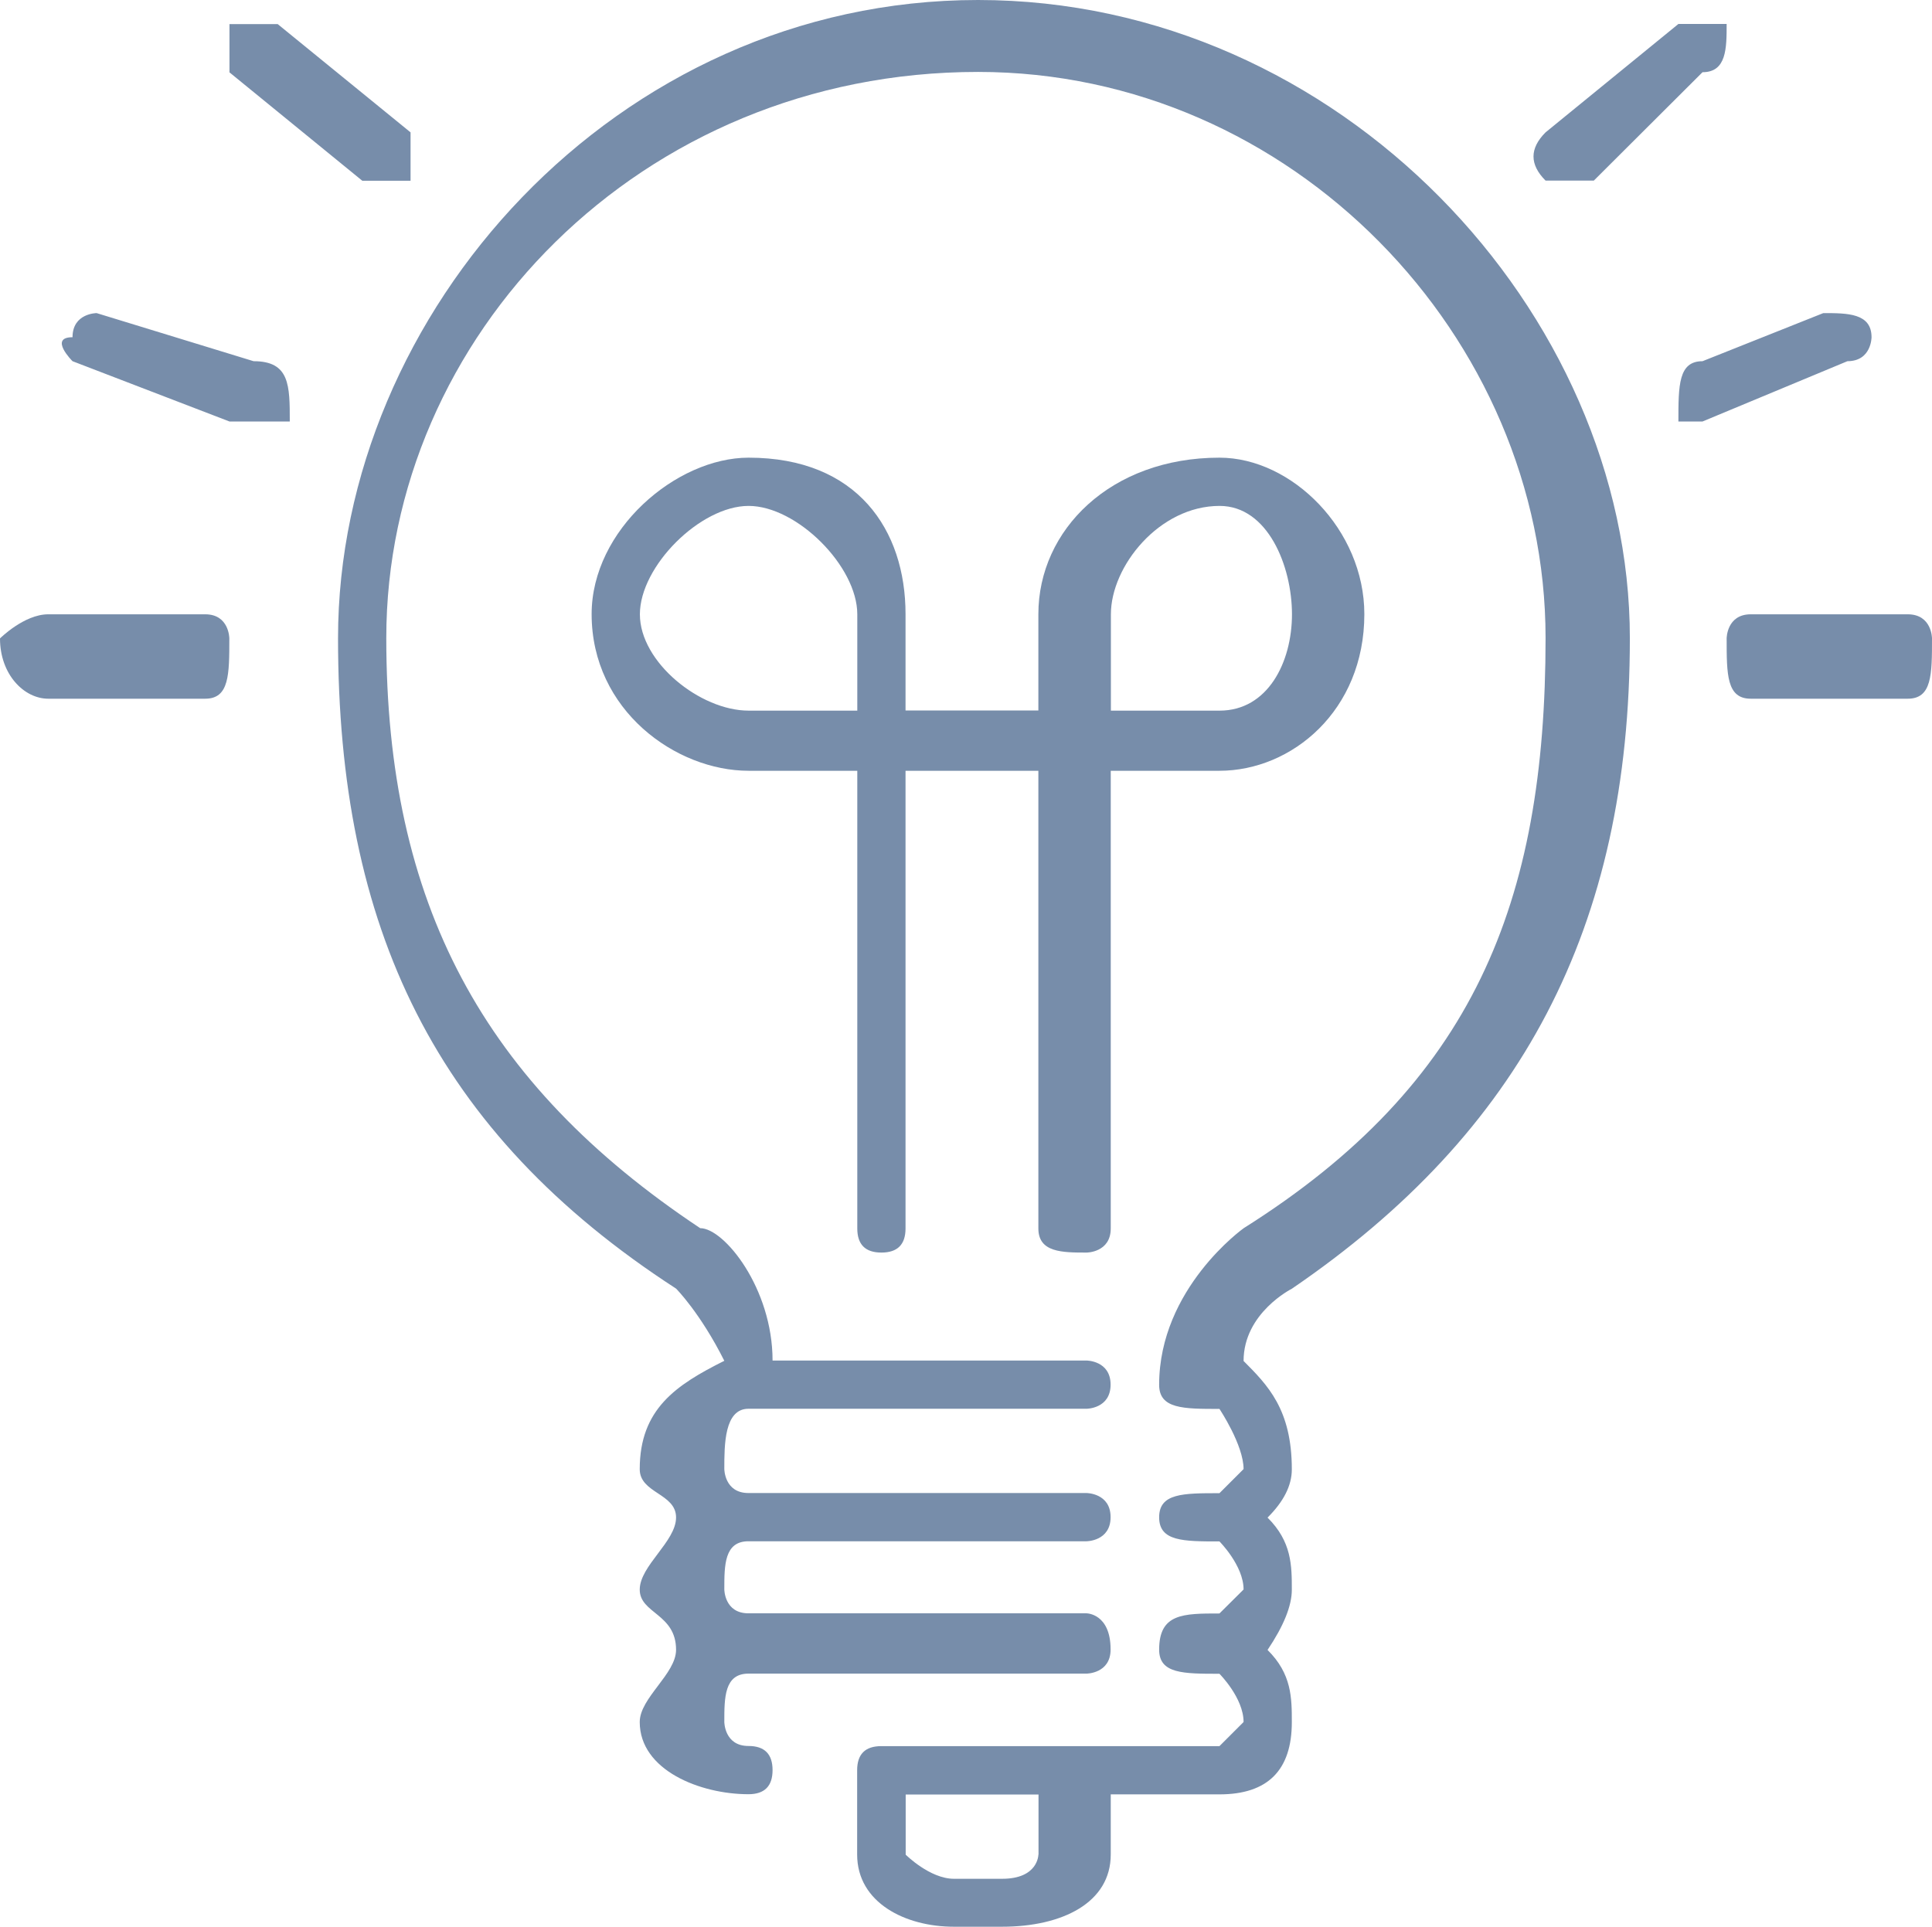
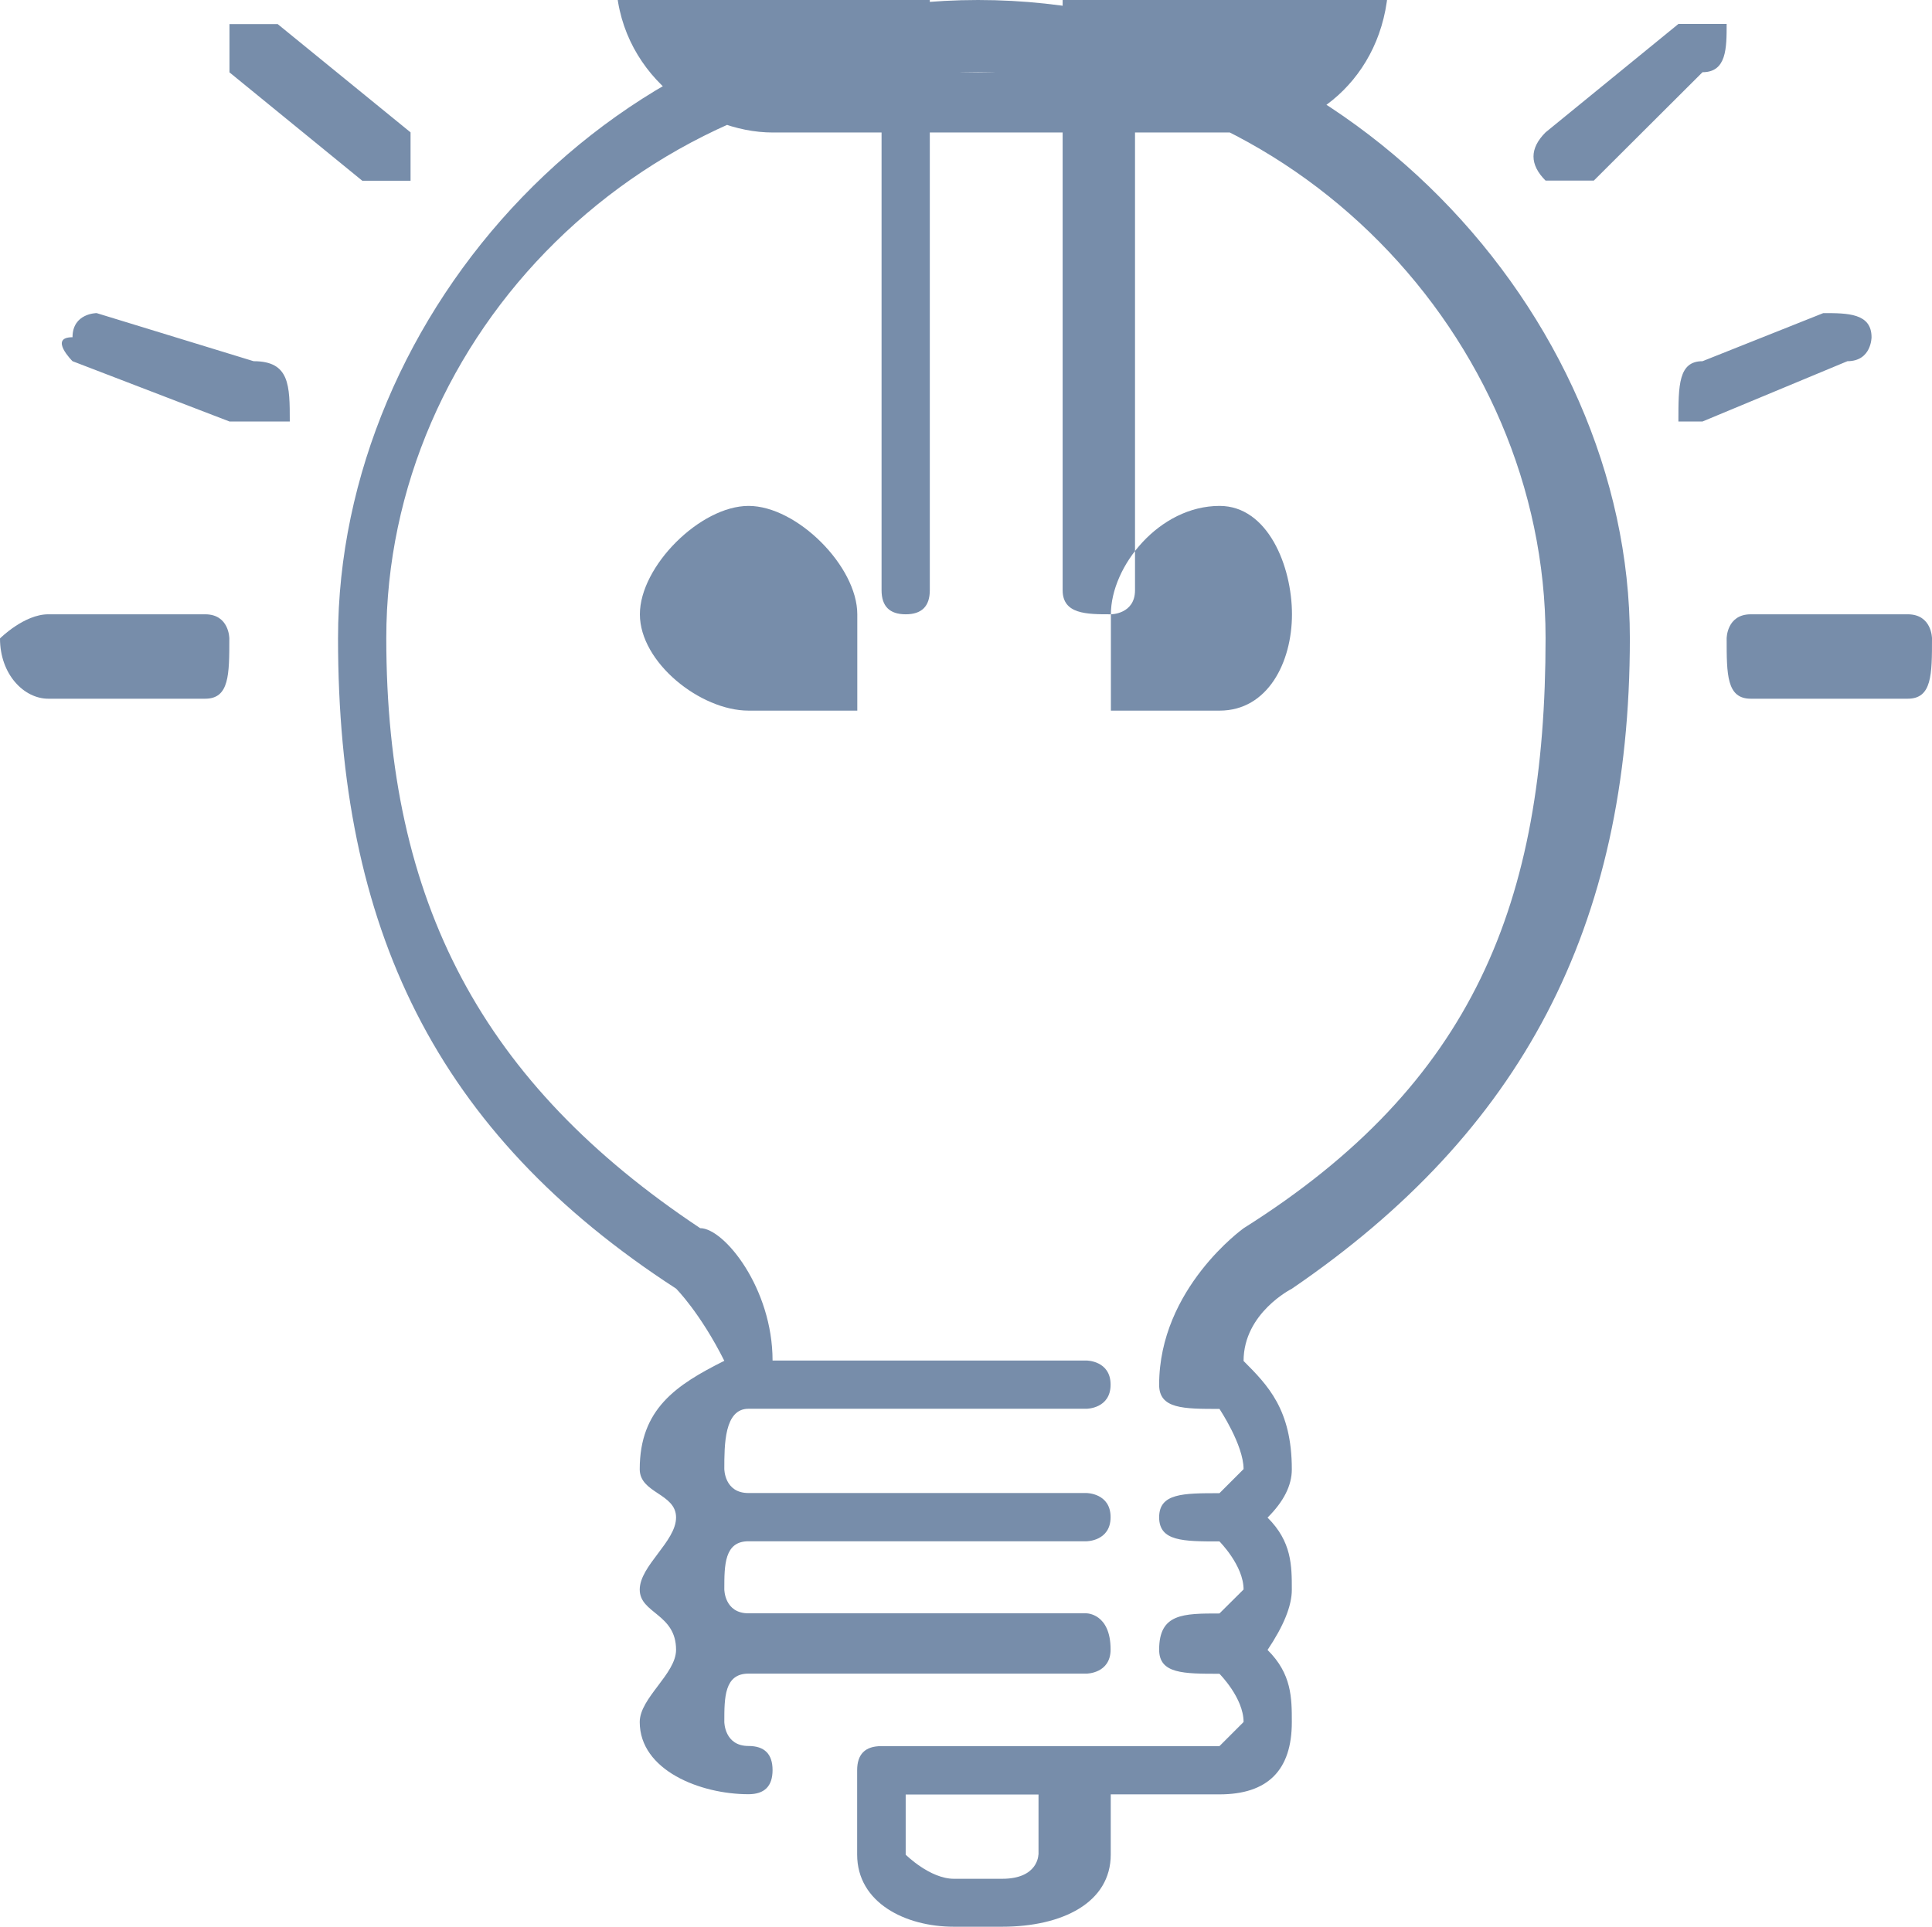
<svg xmlns="http://www.w3.org/2000/svg" id="Layer_25" data-name="Layer 25" viewBox="0 0 129.74 129.43">
  <defs>
    <style>      .cls-1 {        fill: #778daa;        stroke-width: 0px;      }    </style>
  </defs>
  <g id="Layer_7" data-name="Layer 7">
-     <path class="cls-1" d="M128.11,41.26h-10.54c-1.62,0-1.62,1.62-1.62,1.62,0,2.43,0,4.05,1.62,4.05h10.54c1.63,0,1.63-1.62,1.63-4.05,0,0,0-1.62-1.63-1.62M69.73,124.57s0,1.62-2.43,1.62h-3.24c-1.62,0-3.24-1.62-3.24-1.62v-4.04h8.92v4.04ZM65.68,0C41.35,0,22.7,21.03,22.7,42.87c0,19.41,6.49,33.17,22.7,43.68,0,0,1.62,1.62,3.24,4.85-3.24,1.62-5.68,3.24-5.68,7.28,0,1.62,2.44,1.62,2.44,3.24s-2.44,3.24-2.44,4.85,2.44,1.61,2.44,4.04c0,1.62-2.44,3.23-2.44,4.85,0,3.24,4.06,4.85,7.3,4.85q1.62,0,1.62-1.62t-1.62-1.62c-1.62,0-1.62-1.62-1.62-1.62,0-1.62,0-3.24,1.62-3.24h22.7s1.62,0,1.62-1.62c0-2.43-1.62-2.43-1.62-2.43h-22.7c-1.62,0-1.62-1.61-1.62-1.61,0-1.62,0-3.23,1.62-3.23h22.7s1.62,0,1.62-1.62-1.62-1.62-1.62-1.62h-22.7c-1.62,0-1.62-1.62-1.62-1.62,0-1.62,0-4.04,1.62-4.04h22.7s1.62,0,1.62-1.62-1.62-1.62-1.62-1.62h-21.08c0-4.85-3.25-8.89-4.86-8.89-14.6-9.71-21.08-21.84-21.08-39.64,0-20.22,17.03-38.02,39.74-38.02,21.08,0,38.11,17.8,38.11,38.02,0,17.8-4.86,29.93-20.27,39.64,0,0-5.68,4.04-5.68,10.52,0,1.62,1.62,1.62,4.05,1.62,0,0,1.62,2.42,1.62,4.04l-1.62,1.62c-2.44,0-4.05,0-4.05,1.62s1.62,1.62,4.05,1.62c0,0,1.62,1.62,1.62,3.23l-1.62,1.61c-2.44,0-4.05,0-4.05,2.43,0,1.62,1.62,1.62,4.05,1.62,0,0,1.62,1.62,1.62,3.24l-1.62,1.62h-22.71q-1.62,0-1.62,1.62v5.66c0,3.24,3.24,4.85,6.49,4.85h3.24c4.06,0,7.3-1.62,7.3-4.85v-4.04h7.3c3.24,0,4.86-1.62,4.86-4.85,0-1.62,0-3.24-1.63-4.85q1.63-2.43,1.63-4.04c0-1.62,0-3.23-1.63-4.85q1.63-1.62,1.63-3.24c0-4.04-1.63-5.66-3.24-7.28,0-3.23,3.24-4.85,3.24-4.85,15.4-10.51,22.7-24.27,22.7-43.68C109.46,21.03,90,0,65.68,0M125.68,22.65c0-1.62-1.62-1.62-3.24-1.62l-8.11,3.23c-1.62,0-1.62,1.62-1.62,4.05h1.62l9.73-4.05c1.62,0,1.62-1.61,1.62-1.61M13.78,41.26H3.24c-1.62,0-3.24,1.62-3.24,1.62,0,2.43,1.62,4.05,3.24,4.05h10.54c1.62,0,1.62-1.62,1.62-4.05,0,0,0-1.62-1.62-1.62M105.41,12.13h1.62l7.3-7.28c1.62,0,1.62-1.62,1.62-3.24h-3.24l-8.92,7.28q-1.62,1.62,0,3.24h1.62ZM17.03,24.26l-10.54-3.23s-1.62,0-1.62,1.62c-1.62,0,0,1.61,0,1.61l10.54,4.05h4.05c0-2.43,0-4.05-2.43-4.05M27.57,12.13v-3.24L18.65,1.62h-3.24v3.24l8.92,7.28h3.24ZM57.57,47.73h-7.3c-3.24,0-7.3-3.24-7.3-6.47s4.06-7.28,7.3-7.28,7.3,4.05,7.3,7.28v6.47ZM74.6,41.26c0-3.23,3.25-7.28,7.3-7.28,3.24,0,4.86,4.05,4.86,7.28s-1.63,6.47-4.86,6.47h-7.3v-6.47ZM72.97,84.13s1.62,0,1.62-1.62v-30.74h7.3c4.86,0,9.73-4.04,9.73-10.52,0-5.66-4.86-10.51-9.73-10.51-7.3,0-12.16,4.85-12.16,10.51v6.47h-8.92v-6.47c0-5.66-3.24-10.51-10.54-10.51-4.86,0-10.54,4.85-10.54,10.51,0,6.47,5.67,10.52,10.54,10.52h7.3v30.74q0,1.62,1.62,1.62,1.62,0,1.62-1.62v-30.74h8.92v30.74c0,1.62,1.62,1.62,3.24,1.62" />
+     <path class="cls-1" d="M128.11,41.26h-10.54c-1.62,0-1.62,1.62-1.62,1.62,0,2.43,0,4.05,1.62,4.05h10.54c1.63,0,1.63-1.62,1.63-4.05,0,0,0-1.62-1.63-1.62M69.73,124.57s0,1.62-2.43,1.62h-3.24c-1.62,0-3.24-1.62-3.24-1.62v-4.04h8.92v4.04ZM65.68,0C41.35,0,22.7,21.03,22.7,42.87c0,19.41,6.49,33.17,22.7,43.68,0,0,1.62,1.62,3.24,4.85-3.24,1.62-5.68,3.24-5.68,7.28,0,1.62,2.44,1.62,2.44,3.24s-2.44,3.24-2.44,4.85,2.44,1.61,2.44,4.04c0,1.62-2.44,3.23-2.44,4.85,0,3.24,4.06,4.85,7.3,4.85q1.62,0,1.62-1.62t-1.62-1.62c-1.62,0-1.62-1.62-1.62-1.62,0-1.62,0-3.24,1.62-3.24h22.7s1.62,0,1.62-1.62c0-2.43-1.62-2.43-1.62-2.43h-22.7c-1.62,0-1.62-1.61-1.62-1.61,0-1.62,0-3.23,1.62-3.23h22.7s1.62,0,1.62-1.62-1.62-1.62-1.62-1.62h-22.7c-1.62,0-1.62-1.62-1.62-1.62,0-1.62,0-4.04,1.62-4.04h22.7s1.62,0,1.62-1.62-1.62-1.62-1.62-1.62h-21.08c0-4.85-3.25-8.89-4.86-8.89-14.6-9.71-21.08-21.84-21.08-39.64,0-20.22,17.03-38.02,39.74-38.02,21.08,0,38.11,17.8,38.11,38.02,0,17.8-4.86,29.93-20.27,39.64,0,0-5.68,4.04-5.68,10.52,0,1.62,1.62,1.62,4.05,1.62,0,0,1.62,2.42,1.62,4.04l-1.62,1.62c-2.44,0-4.05,0-4.05,1.62s1.62,1.62,4.05,1.62c0,0,1.62,1.62,1.62,3.23l-1.62,1.61c-2.44,0-4.05,0-4.05,2.43,0,1.62,1.62,1.62,4.05,1.62,0,0,1.62,1.62,1.62,3.24l-1.62,1.62h-22.71q-1.62,0-1.62,1.62v5.66c0,3.24,3.24,4.85,6.49,4.85h3.24c4.06,0,7.3-1.62,7.3-4.85v-4.04h7.3c3.24,0,4.86-1.62,4.86-4.85,0-1.62,0-3.24-1.63-4.85q1.63-2.43,1.63-4.04c0-1.62,0-3.23-1.63-4.85q1.63-1.62,1.63-3.24c0-4.04-1.63-5.66-3.24-7.28,0-3.23,3.24-4.85,3.24-4.85,15.4-10.51,22.7-24.27,22.7-43.68C109.46,21.03,90,0,65.68,0M125.68,22.65c0-1.62-1.62-1.62-3.24-1.62l-8.11,3.23c-1.62,0-1.62,1.62-1.62,4.05h1.62l9.73-4.05c1.62,0,1.62-1.61,1.62-1.61M13.78,41.26H3.24c-1.62,0-3.24,1.62-3.24,1.62,0,2.43,1.62,4.05,3.24,4.05h10.54c1.62,0,1.62-1.62,1.62-4.05,0,0,0-1.62-1.62-1.62M105.41,12.13h1.62l7.3-7.28c1.62,0,1.62-1.62,1.62-3.24h-3.24l-8.92,7.28q-1.62,1.62,0,3.24h1.62ZM17.03,24.26l-10.54-3.23s-1.62,0-1.62,1.62c-1.62,0,0,1.61,0,1.61l10.54,4.05h4.05c0-2.43,0-4.05-2.43-4.05M27.57,12.13v-3.24L18.65,1.62h-3.24v3.24l8.92,7.28h3.24ZM57.57,47.73h-7.3c-3.24,0-7.3-3.24-7.3-6.47s4.06-7.28,7.3-7.28,7.3,4.05,7.3,7.28v6.47ZM74.6,41.26c0-3.23,3.25-7.28,7.3-7.28,3.24,0,4.86,4.05,4.86,7.28s-1.63,6.47-4.86,6.47h-7.3v-6.47Zs1.62,0,1.62-1.62v-30.74h7.3c4.86,0,9.73-4.04,9.73-10.52,0-5.66-4.86-10.51-9.73-10.51-7.3,0-12.16,4.85-12.16,10.51v6.47h-8.92v-6.47c0-5.66-3.24-10.51-10.54-10.51-4.86,0-10.54,4.85-10.54,10.51,0,6.47,5.67,10.52,10.54,10.52h7.3v30.74q0,1.62,1.62,1.62,1.62,0,1.62-1.62v-30.74h8.92v30.74c0,1.62,1.62,1.62,3.24,1.62" />
  </g>
</svg>